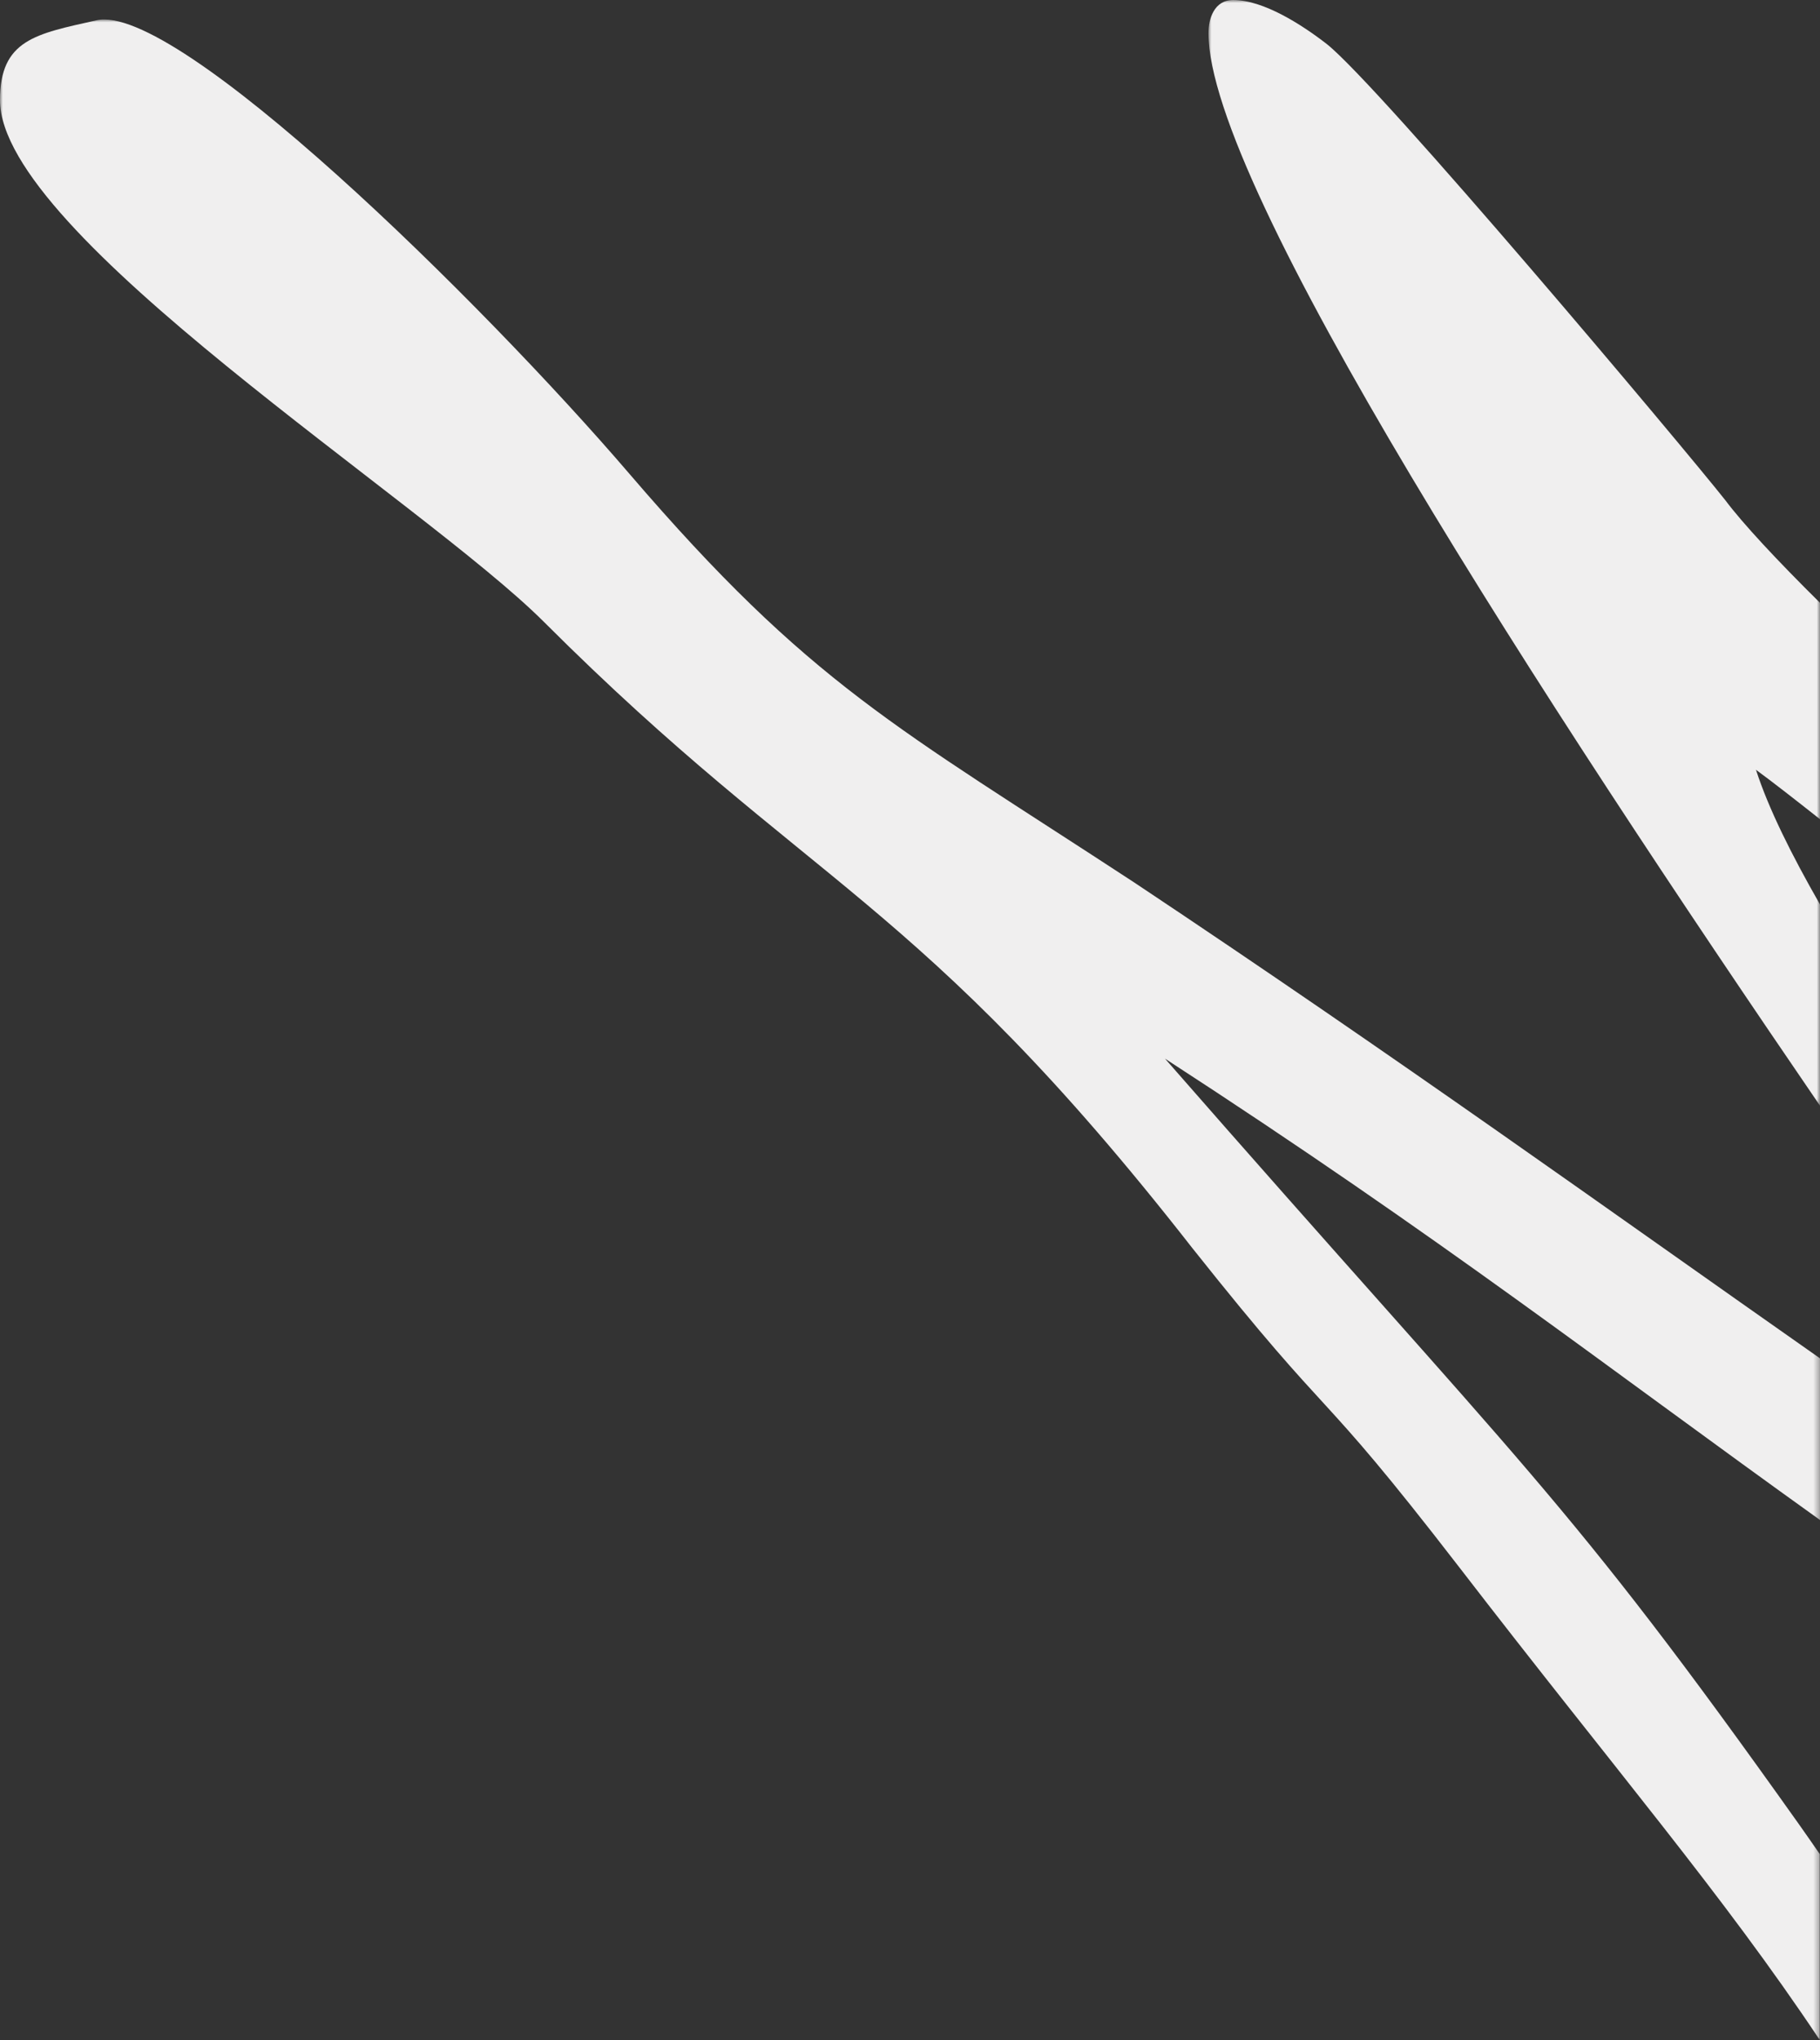
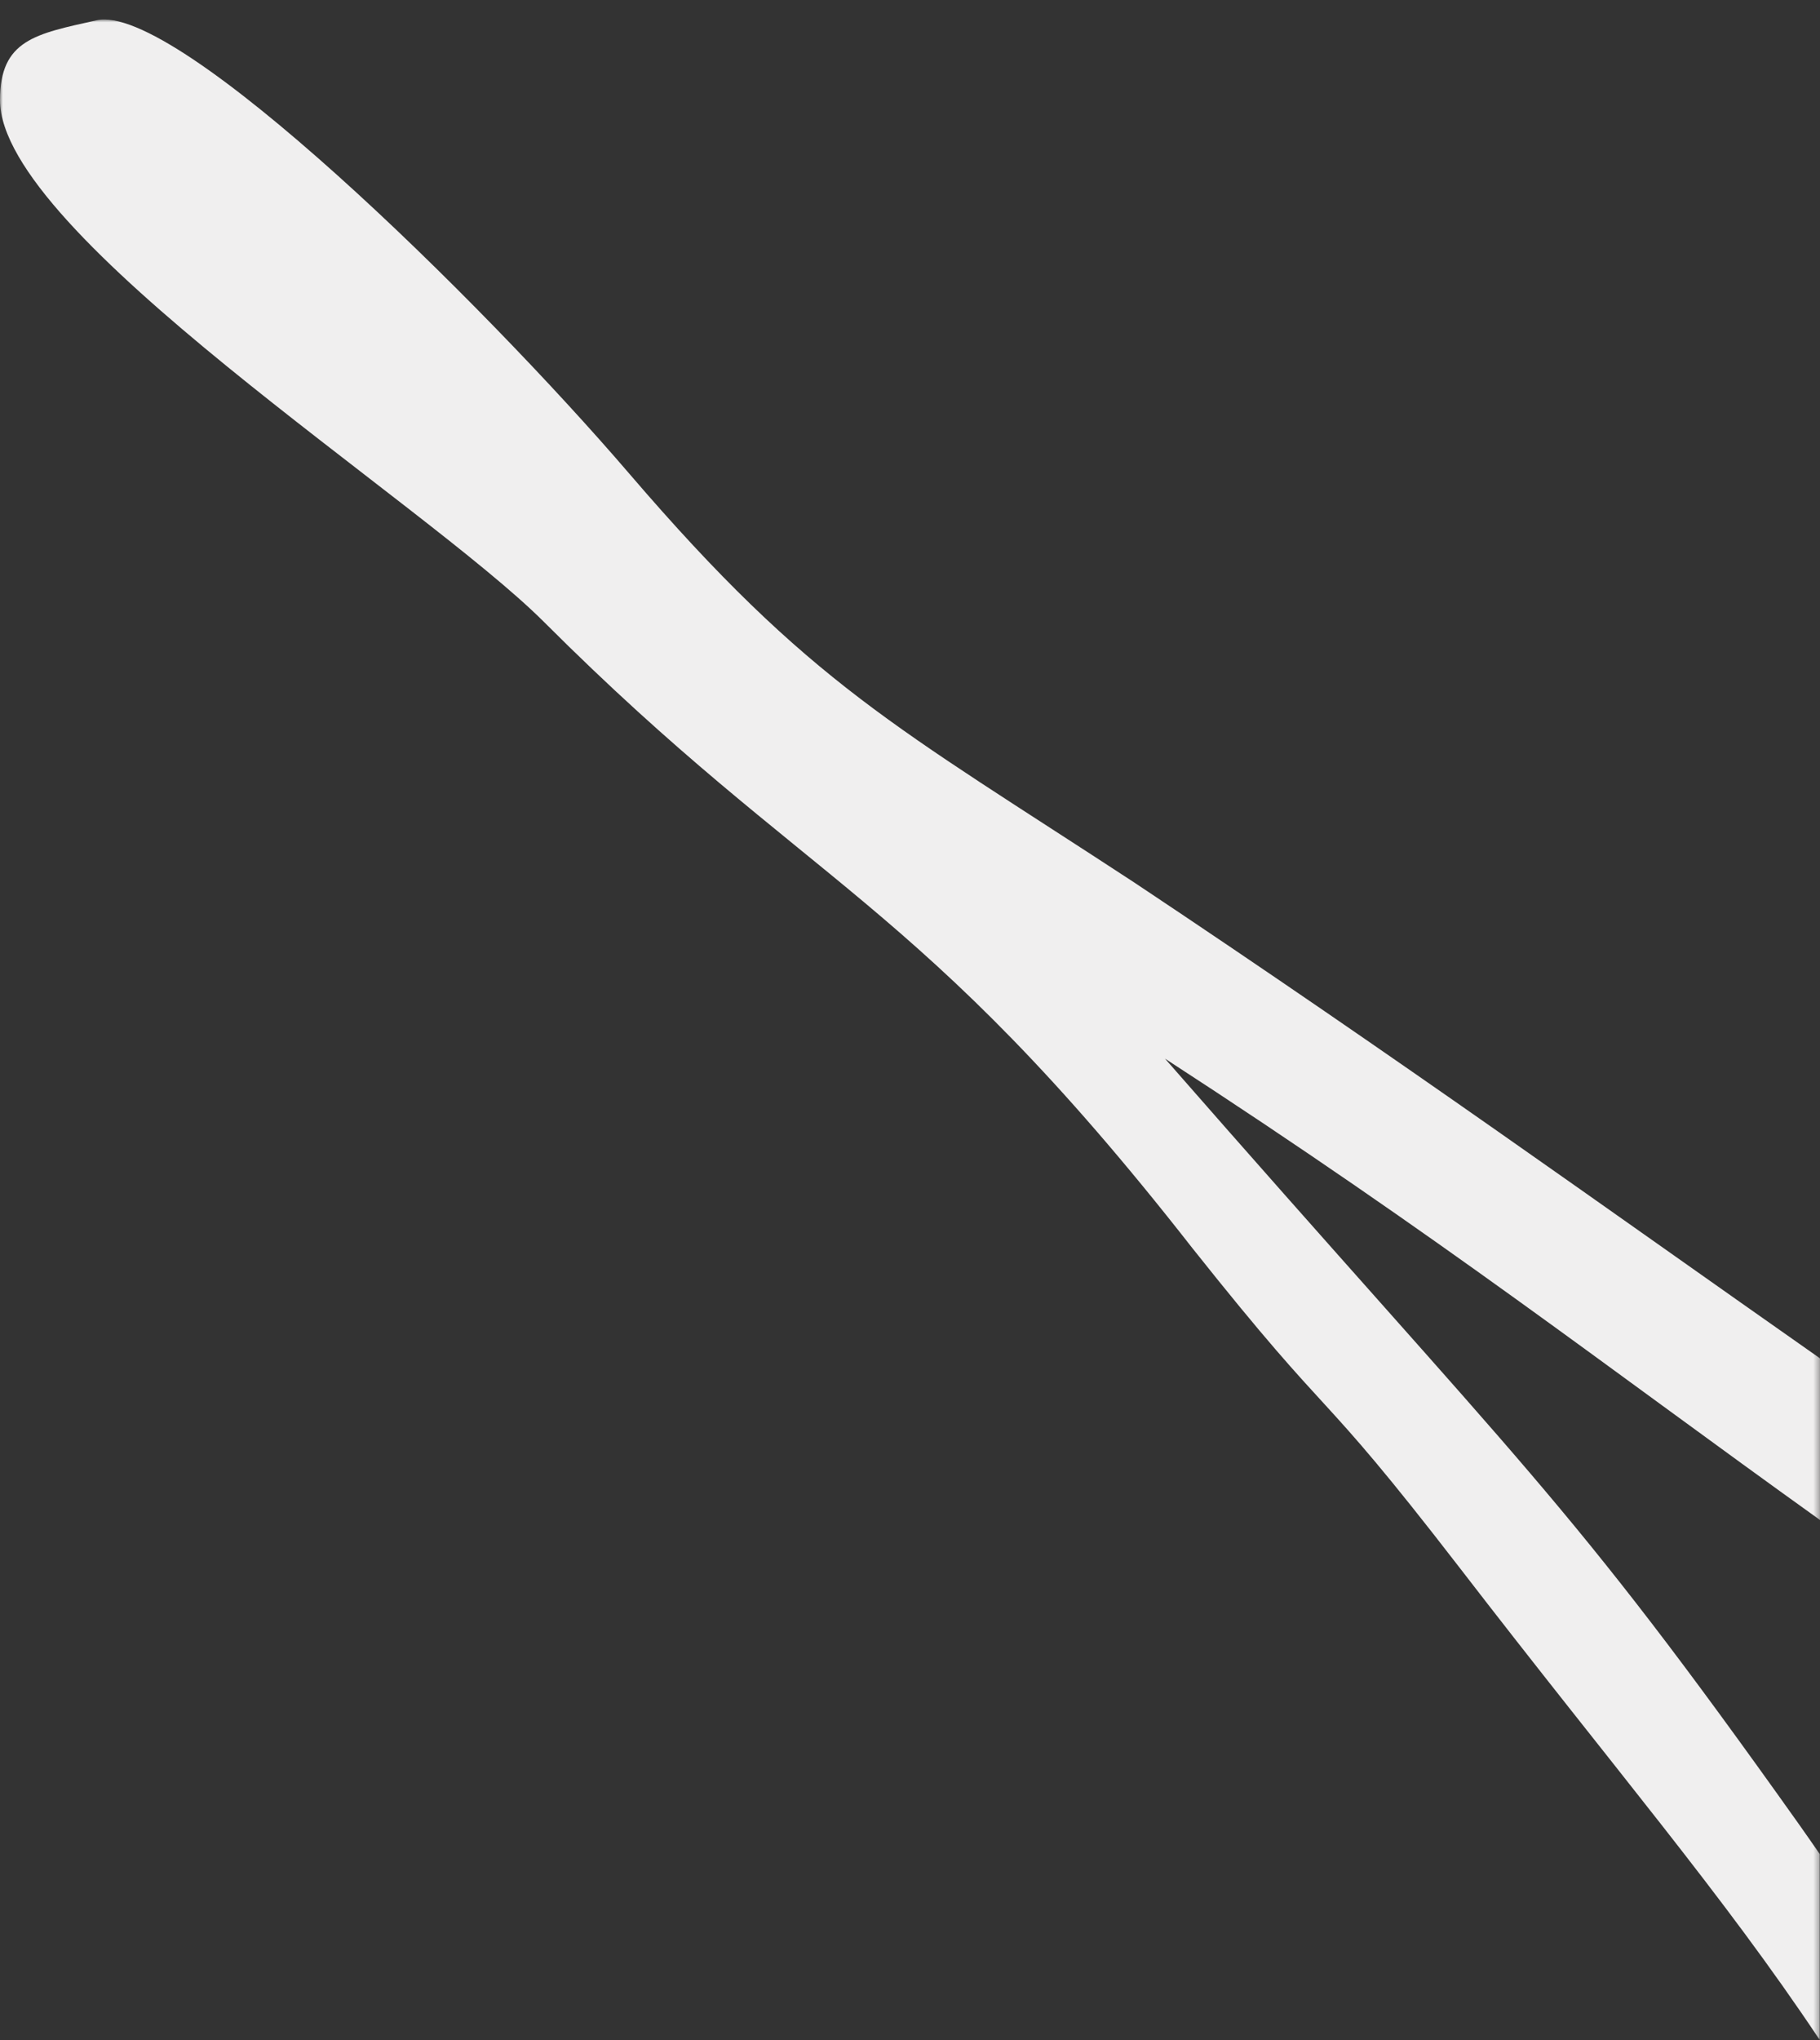
<svg xmlns="http://www.w3.org/2000/svg" id="b30623e3-c28e-48a3-979c-9eeb612807d7" data-name="Слой 1" width="312.67" height="350.32" viewBox="0 0 312.67 350.32">
  <rect x="0" y="0" width="312.67" height="350.32" fill="#333333" stroke="none" />
  <defs>
    <style> .ed5c6b4e-b175-4d3d-af0f-9a998ce9c6e0 { fill: #fff; } .e8b31226-d290-4eac-83a2-66e79a27f2c3, .ed5c6b4e-b175-4d3d-af0f-9a998ce9c6e0 { fill-rule: evenodd; } .b1982035-5448-463c-811b-07d16f732519 { mask: url(#a3da0b34-3615-4f5f-800e-c2c347448f9c); } .e8b31226-d290-4eac-83a2-66e79a27f2c3 { fill: #f0efef; } .a39766a3-d51e-4904-89d7-235c1708113d { mask: url(#b90cfb09-033f-4ceb-8655-1d1995135296); } </style>
    <mask id="a3da0b34-3615-4f5f-800e-c2c347448f9c" x="207.61" y="0" width="105.06" height="189.88" maskUnits="userSpaceOnUse">
      <g transform="translate(-0.67 -0.18)">
        <g id="a13b01cb-e15a-483c-8ad1-e27a16308ace" data-name="mask-2">
-           <polygon id="b1ff9869-2796-4022-b1b2-2782eb1daad8" data-name="path-1" class="ed5c6b4e-b175-4d3d-af0f-9a998ce9c6e0" points="313.34 190.06 313.34 0.18 208.28 0.18 208.28 190.06 313.34 190.06" />
-         </g>
+           </g>
      </g>
    </mask>
    <mask id="b90cfb09-033f-4ceb-8655-1d1995135296" x="0" y="3.35" width="312.67" height="346.97" maskUnits="userSpaceOnUse">
      <g transform="translate(-0.67 -0.18)">
        <g id="b033ed80-1dc6-4fdf-b019-f87fb1186fd9" data-name="mask-4">
          <polygon id="ee1a785e-a4f1-4efa-93ce-131a6f36c612" data-name="path-3" class="ed5c6b4e-b175-4d3d-af0f-9a998ce9c6e0" points="313.34 350.5 313.34 3.53 0.67 3.53 0.67 350.5 313.34 350.5" />
        </g>
      </g>
    </mask>
  </defs>
  <title>pattern2</title>
  <g id="b0facfb8-5a87-440f-9c2e-95c4d3300be5" data-name="Page-1">
    <g id="a33d5f74-45b7-4c85-99c6-4bd0cdf446a6" data-name="Group-22">
      <g id="a2efd5e0-46f5-48f9-9a5c-fa4c033002b3" data-name="Group-7">
        <g id="af20ae5f-4920-4362-a87a-5def94e1c8cb" data-name="Group-3">
          <g class="b1982035-5448-463c-811b-07d16f732519">
-             <path id="b7189771-eae2-4679-8167-de5a0a1c3c19" data-name="Fill-1" class="e8b31226-d290-4eac-83a2-66e79a27f2c3" d="M228.59,7.73c9,7.09,61.42,69.4,68.5,78.37,3,4,8.83,10.26,16.25,17.6v37.16c-4.28-3.38-8.06-6.33-11-8.49,2.14,6.63,6.09,14.56,11,23.13v34.56C265.84,120.64,208.28,32.2,208.28,5.85c0-2.37.94-5.67,4.25-5.67,5.2,0,11.81,4.25,16.06,7.55" transform="translate(-0.67 -0.18)" />
-           </g>
+             </g>
        </g>
        <g id="e01e85af-93f8-4dce-aa9e-dfa40249e457" data-name="Group-6">
          <g class="a39766a3-d51e-4904-89d7-235c1708113d">
            <path id="b9e2153b-5c8c-4afb-9ccf-a4b8c3078896" data-name="Fill-4" class="e8b31226-d290-4eac-83a2-66e79a27f2c3" d="M108.77,81.51c31.15,36.31,45.79,43.39,86.86,70.28,45.82,30.52,80.93,55.86,117.71,81.65V261.2c-36.86-26.39-64.58-48.13-112.53-79.23,62.31,71.22,68.45,74.53,109,131.6,1.13,1.59,2.3,3.29,3.49,5V350.5c-16.75-25.12-35-46.23-62-81.27-25.49-33-20.29-22.64-45.78-54.71C158.33,154.14,139.92,152.73,94.14,107,73.37,86.22.67,40.48.67,17.37.67,7,6.81,6,17.2,3.68,30.89.38,83.28,51.79,108.77,81.51" transform="translate(-0.67 -0.18)" />
          </g>
        </g>
      </g>
    </g>
  </g>
</svg>